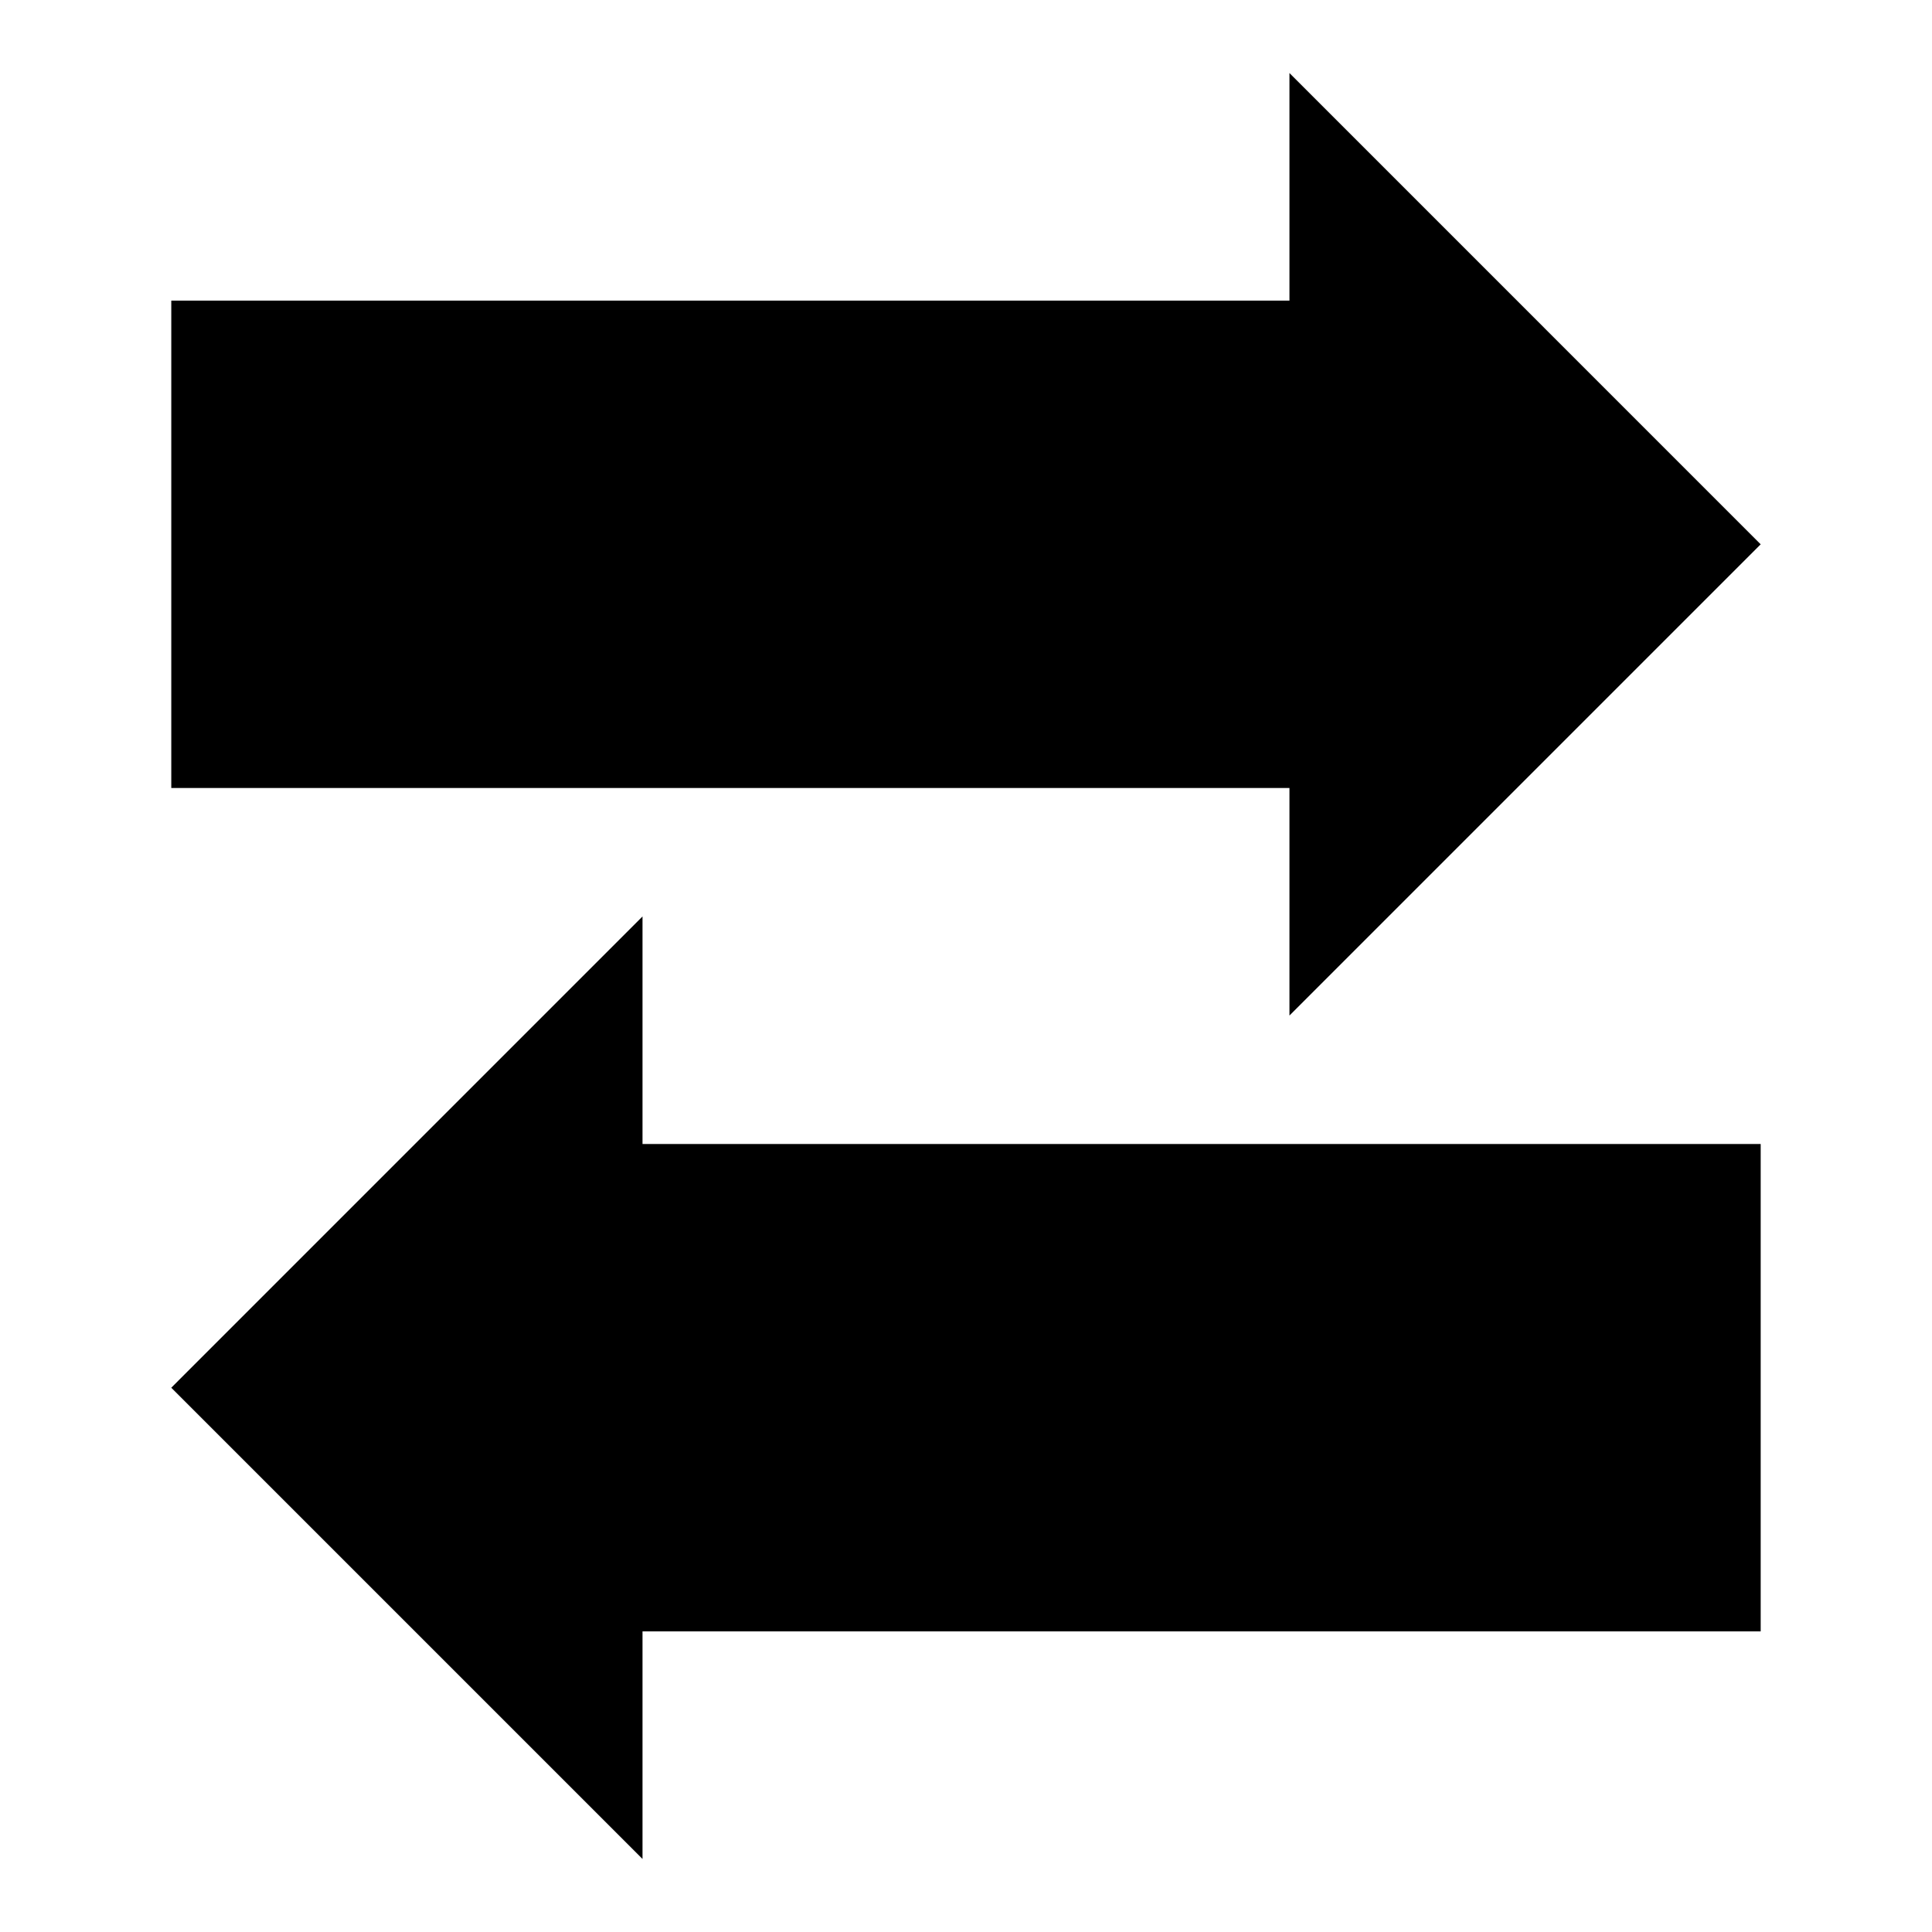
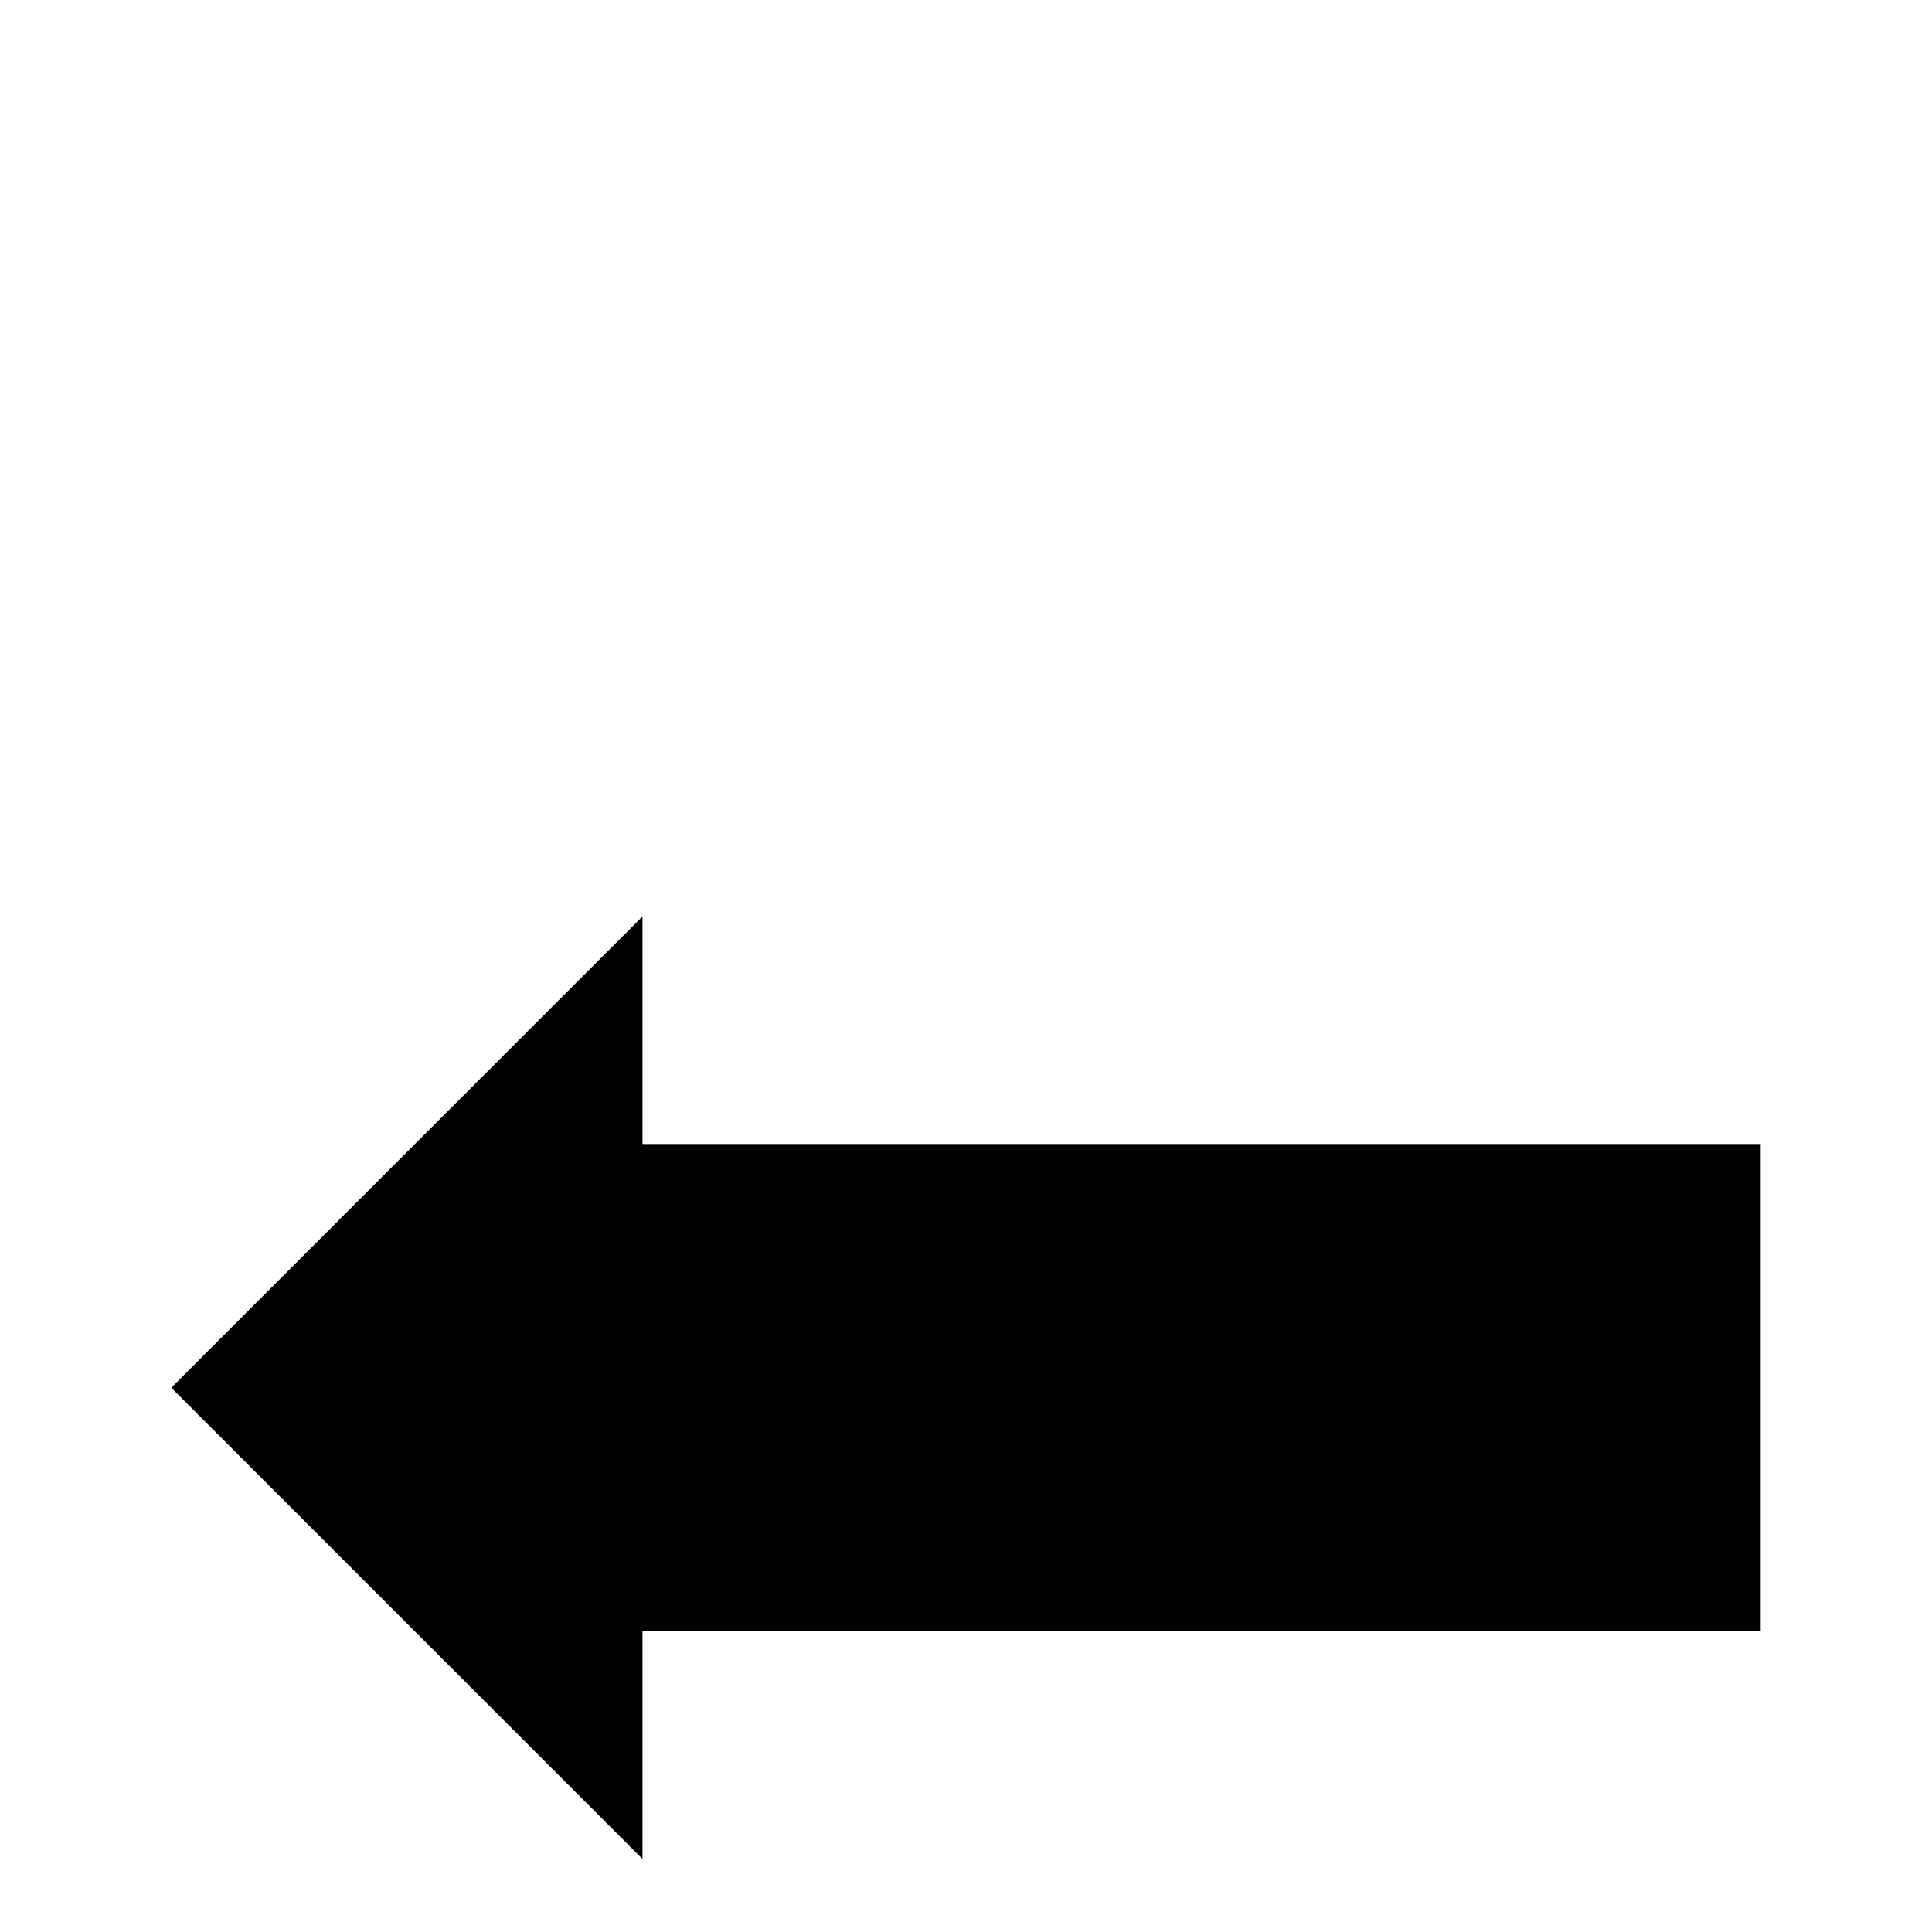
<svg xmlns="http://www.w3.org/2000/svg" fill="#000000" width="800px" height="800px" version="1.1" viewBox="144 144 512 512">
  <g>
-     <path d="m485.72 413.13 124.88-124.88-124.88-124.89v60.305h-296.33v129.16h296.33z" />
    <path d="m314.27 386.87-124.88 124.89 124.88 124.88v-60.305h296.33v-129.16h-296.33z" />
  </g>
</svg>